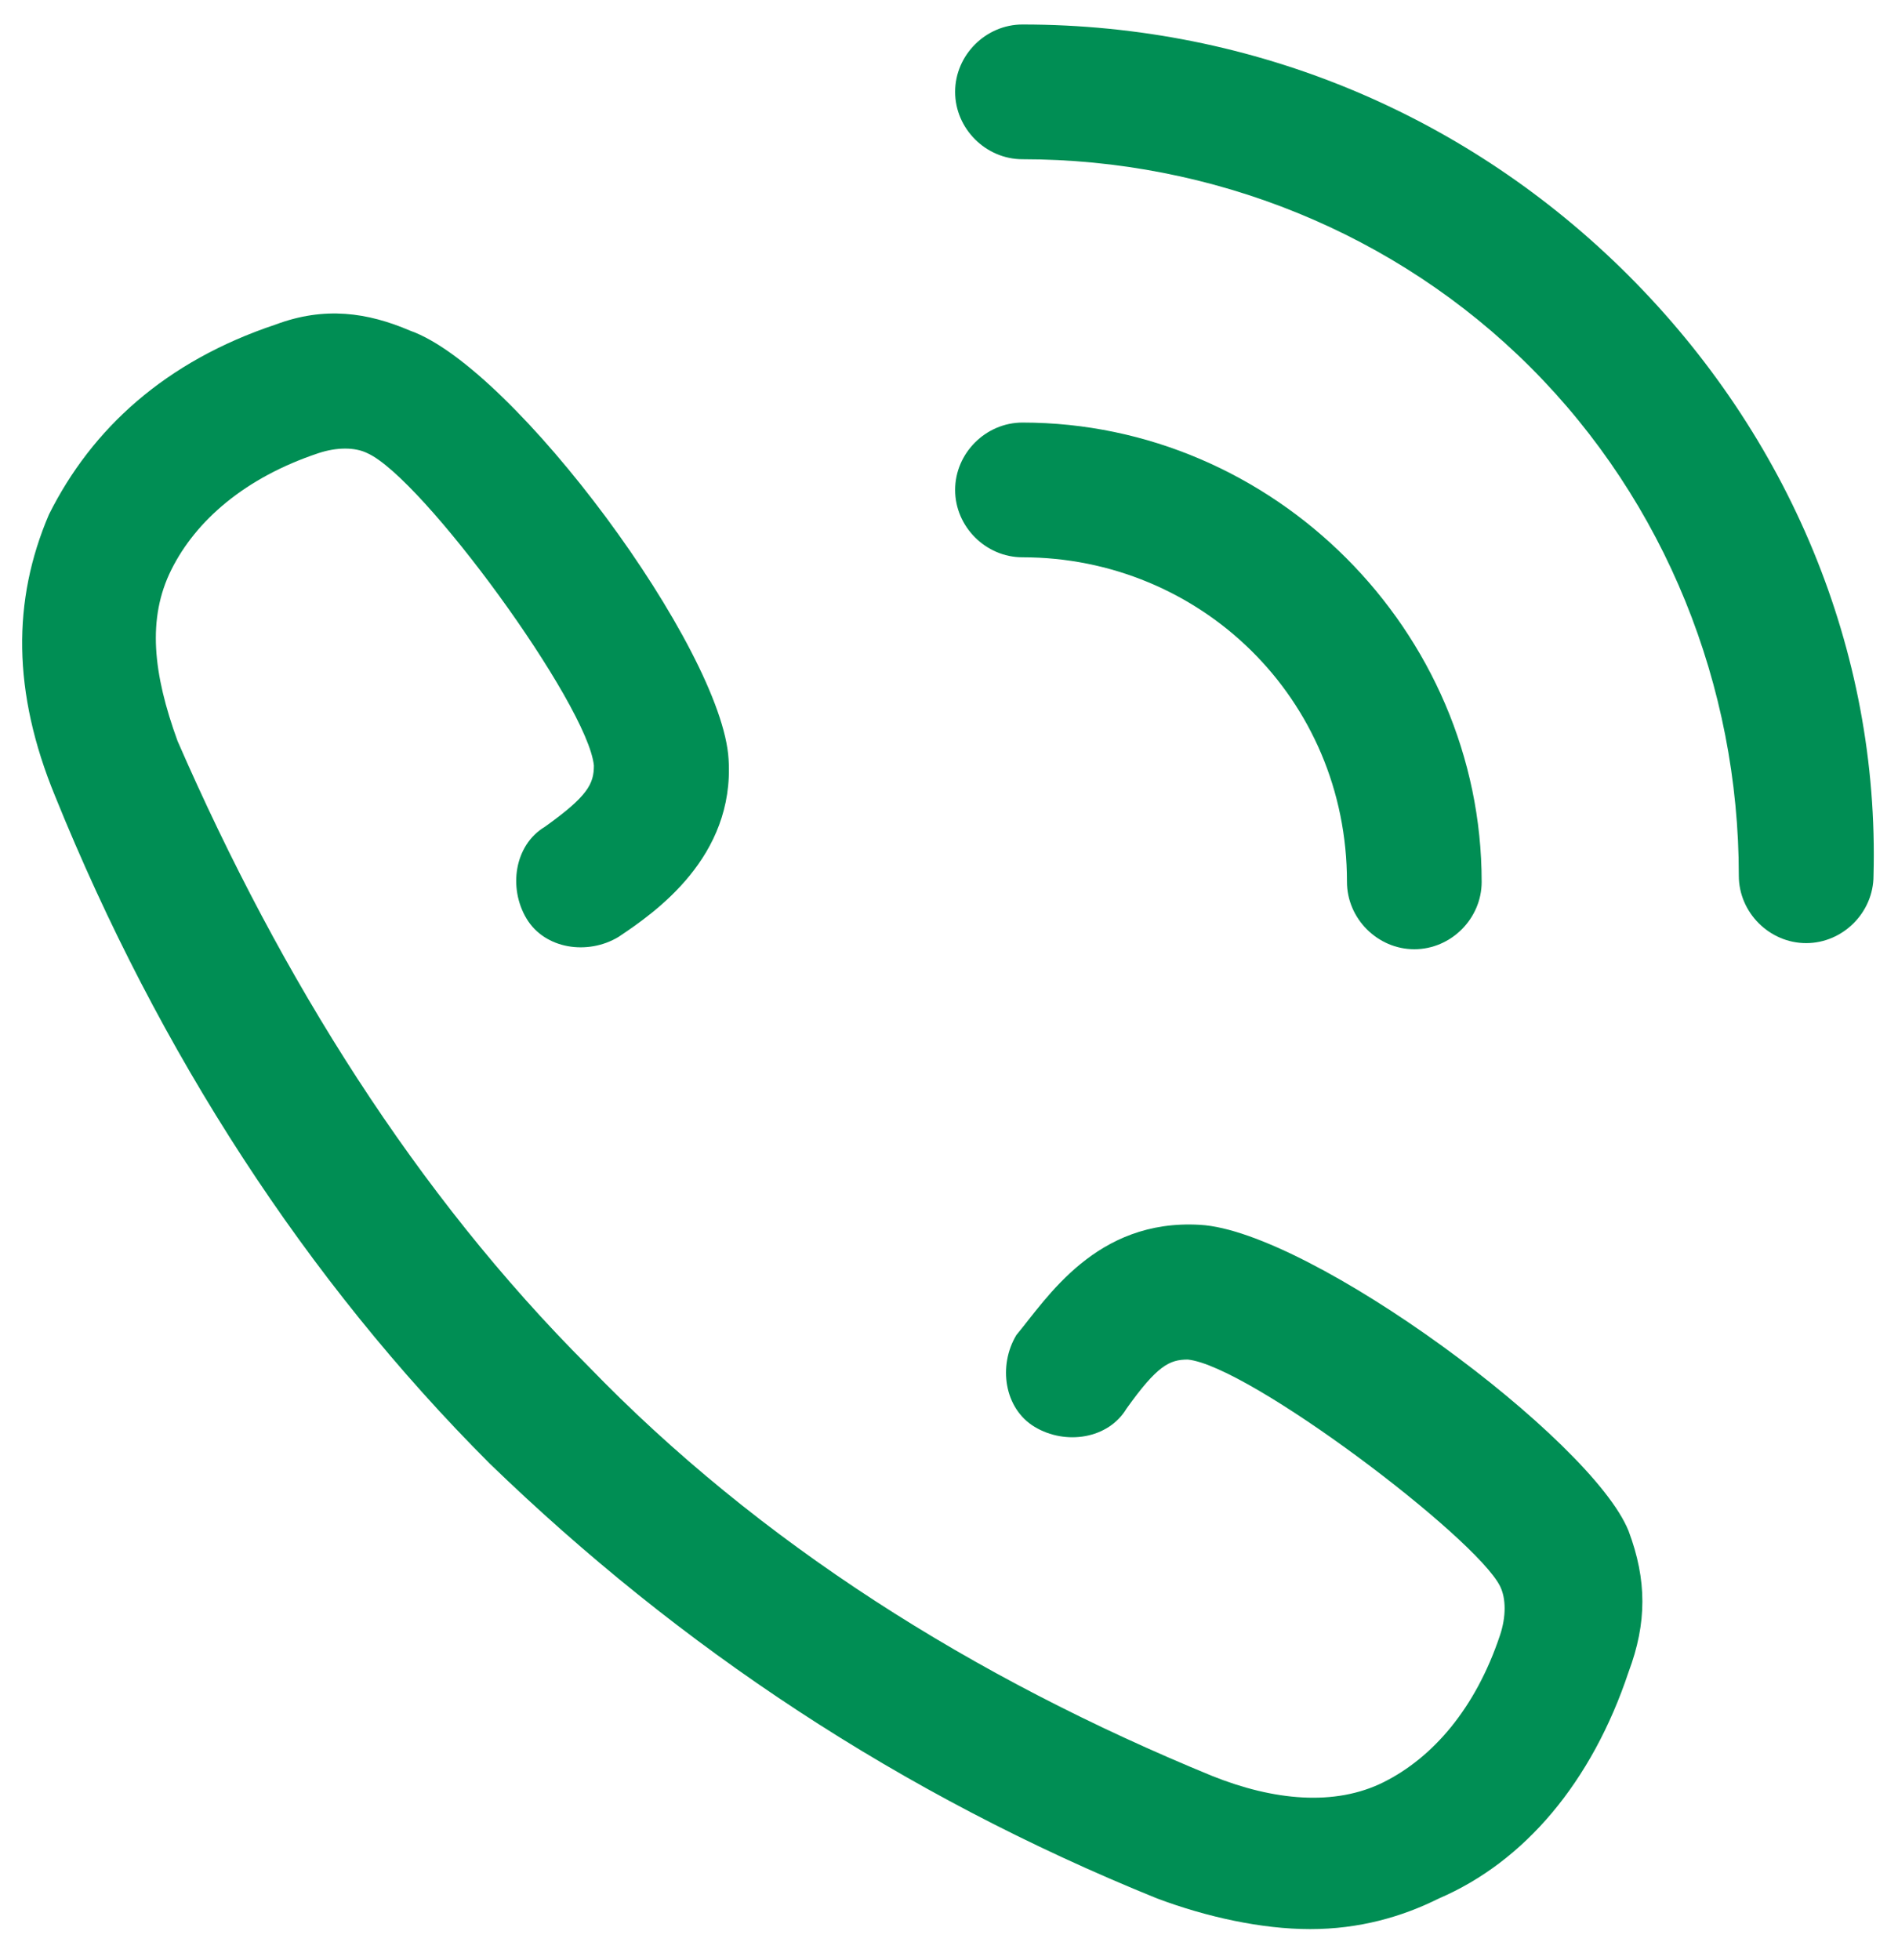
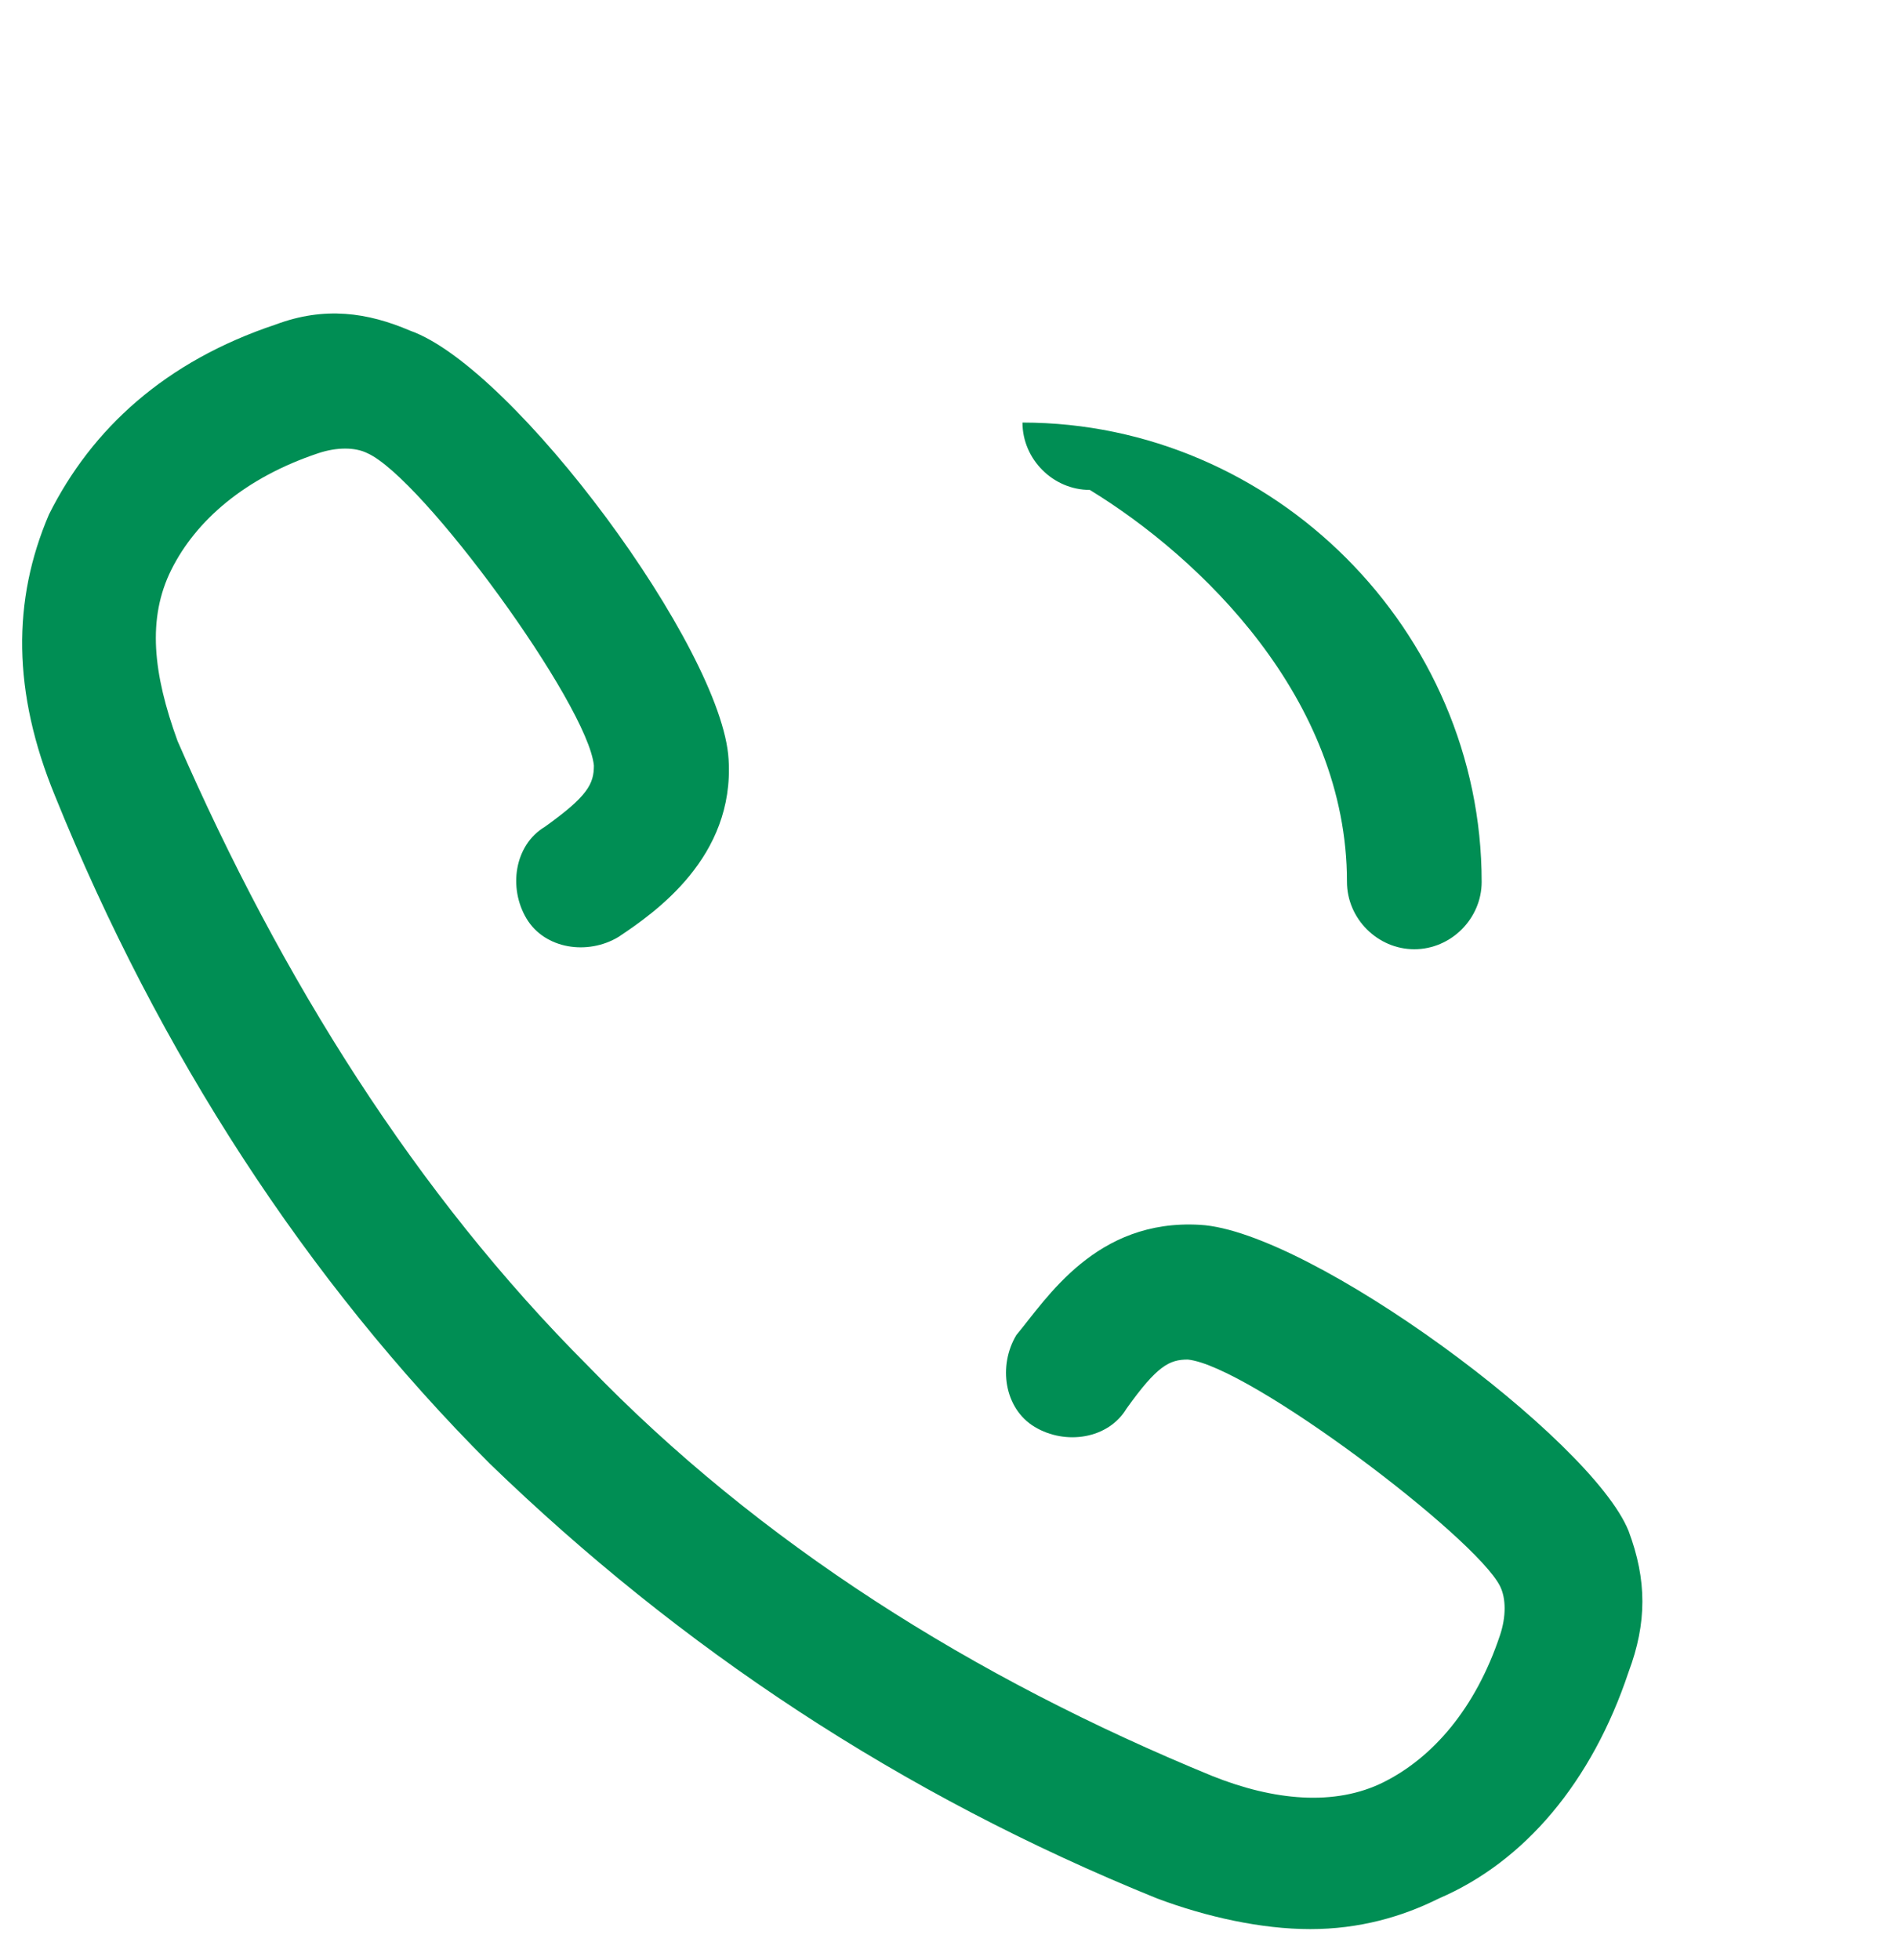
<svg xmlns="http://www.w3.org/2000/svg" version="1.1" id="Layer_1" x="0px" y="0px" viewBox="0 0 31 32" style="enable-background:new 0 0 31 32;" xml:space="preserve">
  <style type="text/css">
	.st0{fill:#008E54;}
</style>
  <g>
-     <path class="st0" d="M26.6,4.5c-2.6-2.6-6.1-4.1-9.9-4.1c-0.6,0-1.1,0.5-1.1,1.1c0,0.6,0.5,1.1,1.1,1.1c3.1,0,6.1,1.2,8.3,3.4   s3.4,5.2,3.4,8.3c0,0.6,0.5,1.1,1.1,1.1c0.6,0,1.1-0.5,1.1-1.1C30.7,10.6,29.2,7.1,26.6,4.5z" />
-     <path class="st0" d="M22,14.4c0,0.6,0.5,1.1,1.1,1.1c0.6,0,1.1-0.5,1.1-1.1c0-4.1-3.4-7.5-7.5-7.5c-0.6,0-1.1,0.5-1.1,1.1   c0,0.6,0.5,1.1,1.1,1.1C19.6,9.1,22,11.4,22,14.4z" />
+     <path class="st0" d="M22,14.4c0,0.6,0.5,1.1,1.1,1.1c0.6,0,1.1-0.5,1.1-1.1c0-4.1-3.4-7.5-7.5-7.5c0,0.6,0.5,1.1,1.1,1.1C19.6,9.1,22,11.4,22,14.4z" />
    <path class="st0" d="M19.6,20c-1.7-0.1-2.5,1.2-3,1.8c-0.3,0.5-0.2,1.2,0.3,1.5c0.5,0.3,1.2,0.2,1.5-0.3c0.5-0.7,0.7-0.8,1-0.8   c1,0.1,4.7,2.9,5.1,3.7c0.1,0.2,0.1,0.5,0,0.8c-0.4,1.2-1.1,2-1.9,2.4c-0.8,0.4-1.8,0.3-2.8-0.1c-3.9-1.6-7.4-3.8-10.2-6.7   c-2.8-2.8-5-6.3-6.7-10.2c-0.4-1.1-0.5-2-0.1-2.8C3.2,8.5,4,7.8,5.2,7.4c0.3-0.1,0.6-0.1,0.8,0c0.9,0.4,3.6,4.1,3.7,5.1   c0,0.3-0.1,0.5-0.8,1c-0.5,0.3-0.6,1-0.3,1.5c0.3,0.5,1,0.6,1.5,0.3c0.6-0.4,1.9-1.3,1.8-2.9c-0.1-1.8-3.5-6.4-5.2-7   C6,5.1,5.3,5,4.5,5.3C2.7,5.9,1.5,7,0.8,8.4C0.2,9.8,0.2,11.3,0.9,13C2.6,17.2,5,20.9,8,23.9c0,0,0,0,0,0c3.1,3,6.7,5.4,10.9,7.1   c0.8,0.3,1.7,0.5,2.5,0.5c0.8,0,1.5-0.2,2.1-0.5c1.4-0.6,2.5-1.9,3.1-3.7c0.3-0.8,0.3-1.5,0-2.3C26,23.5,21.4,20.1,19.6,20z" />
  </g>
</svg>